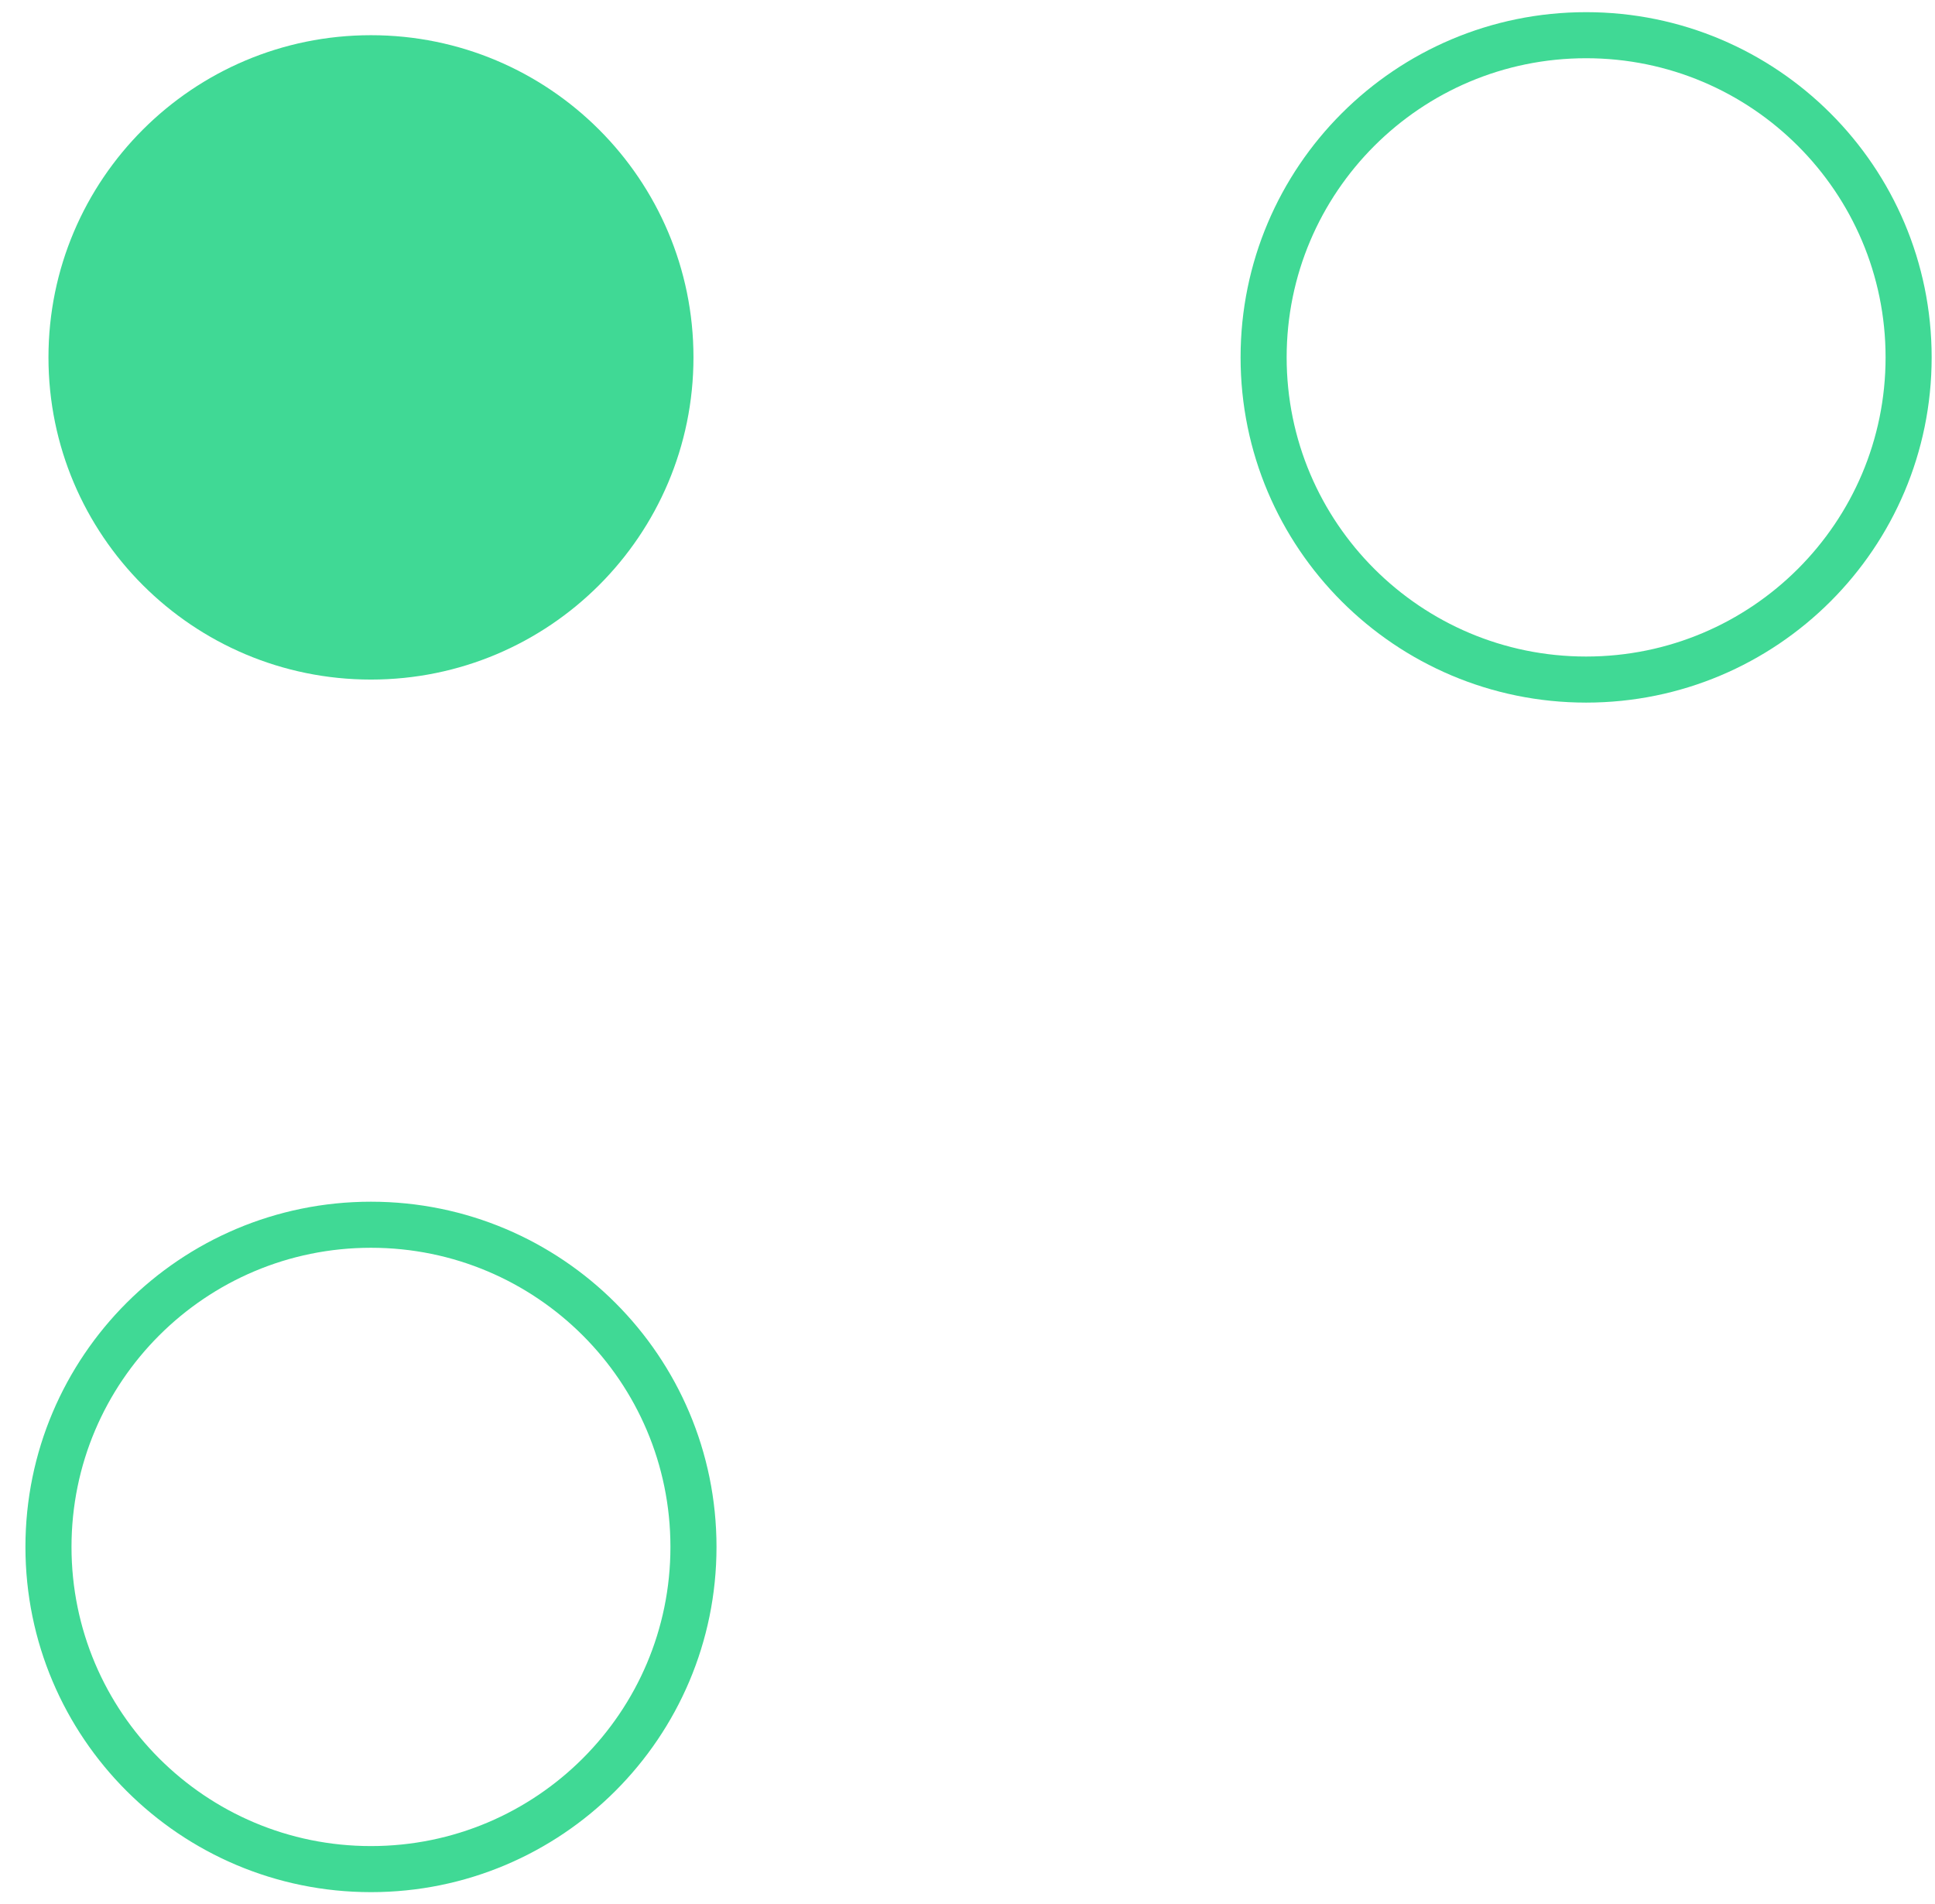
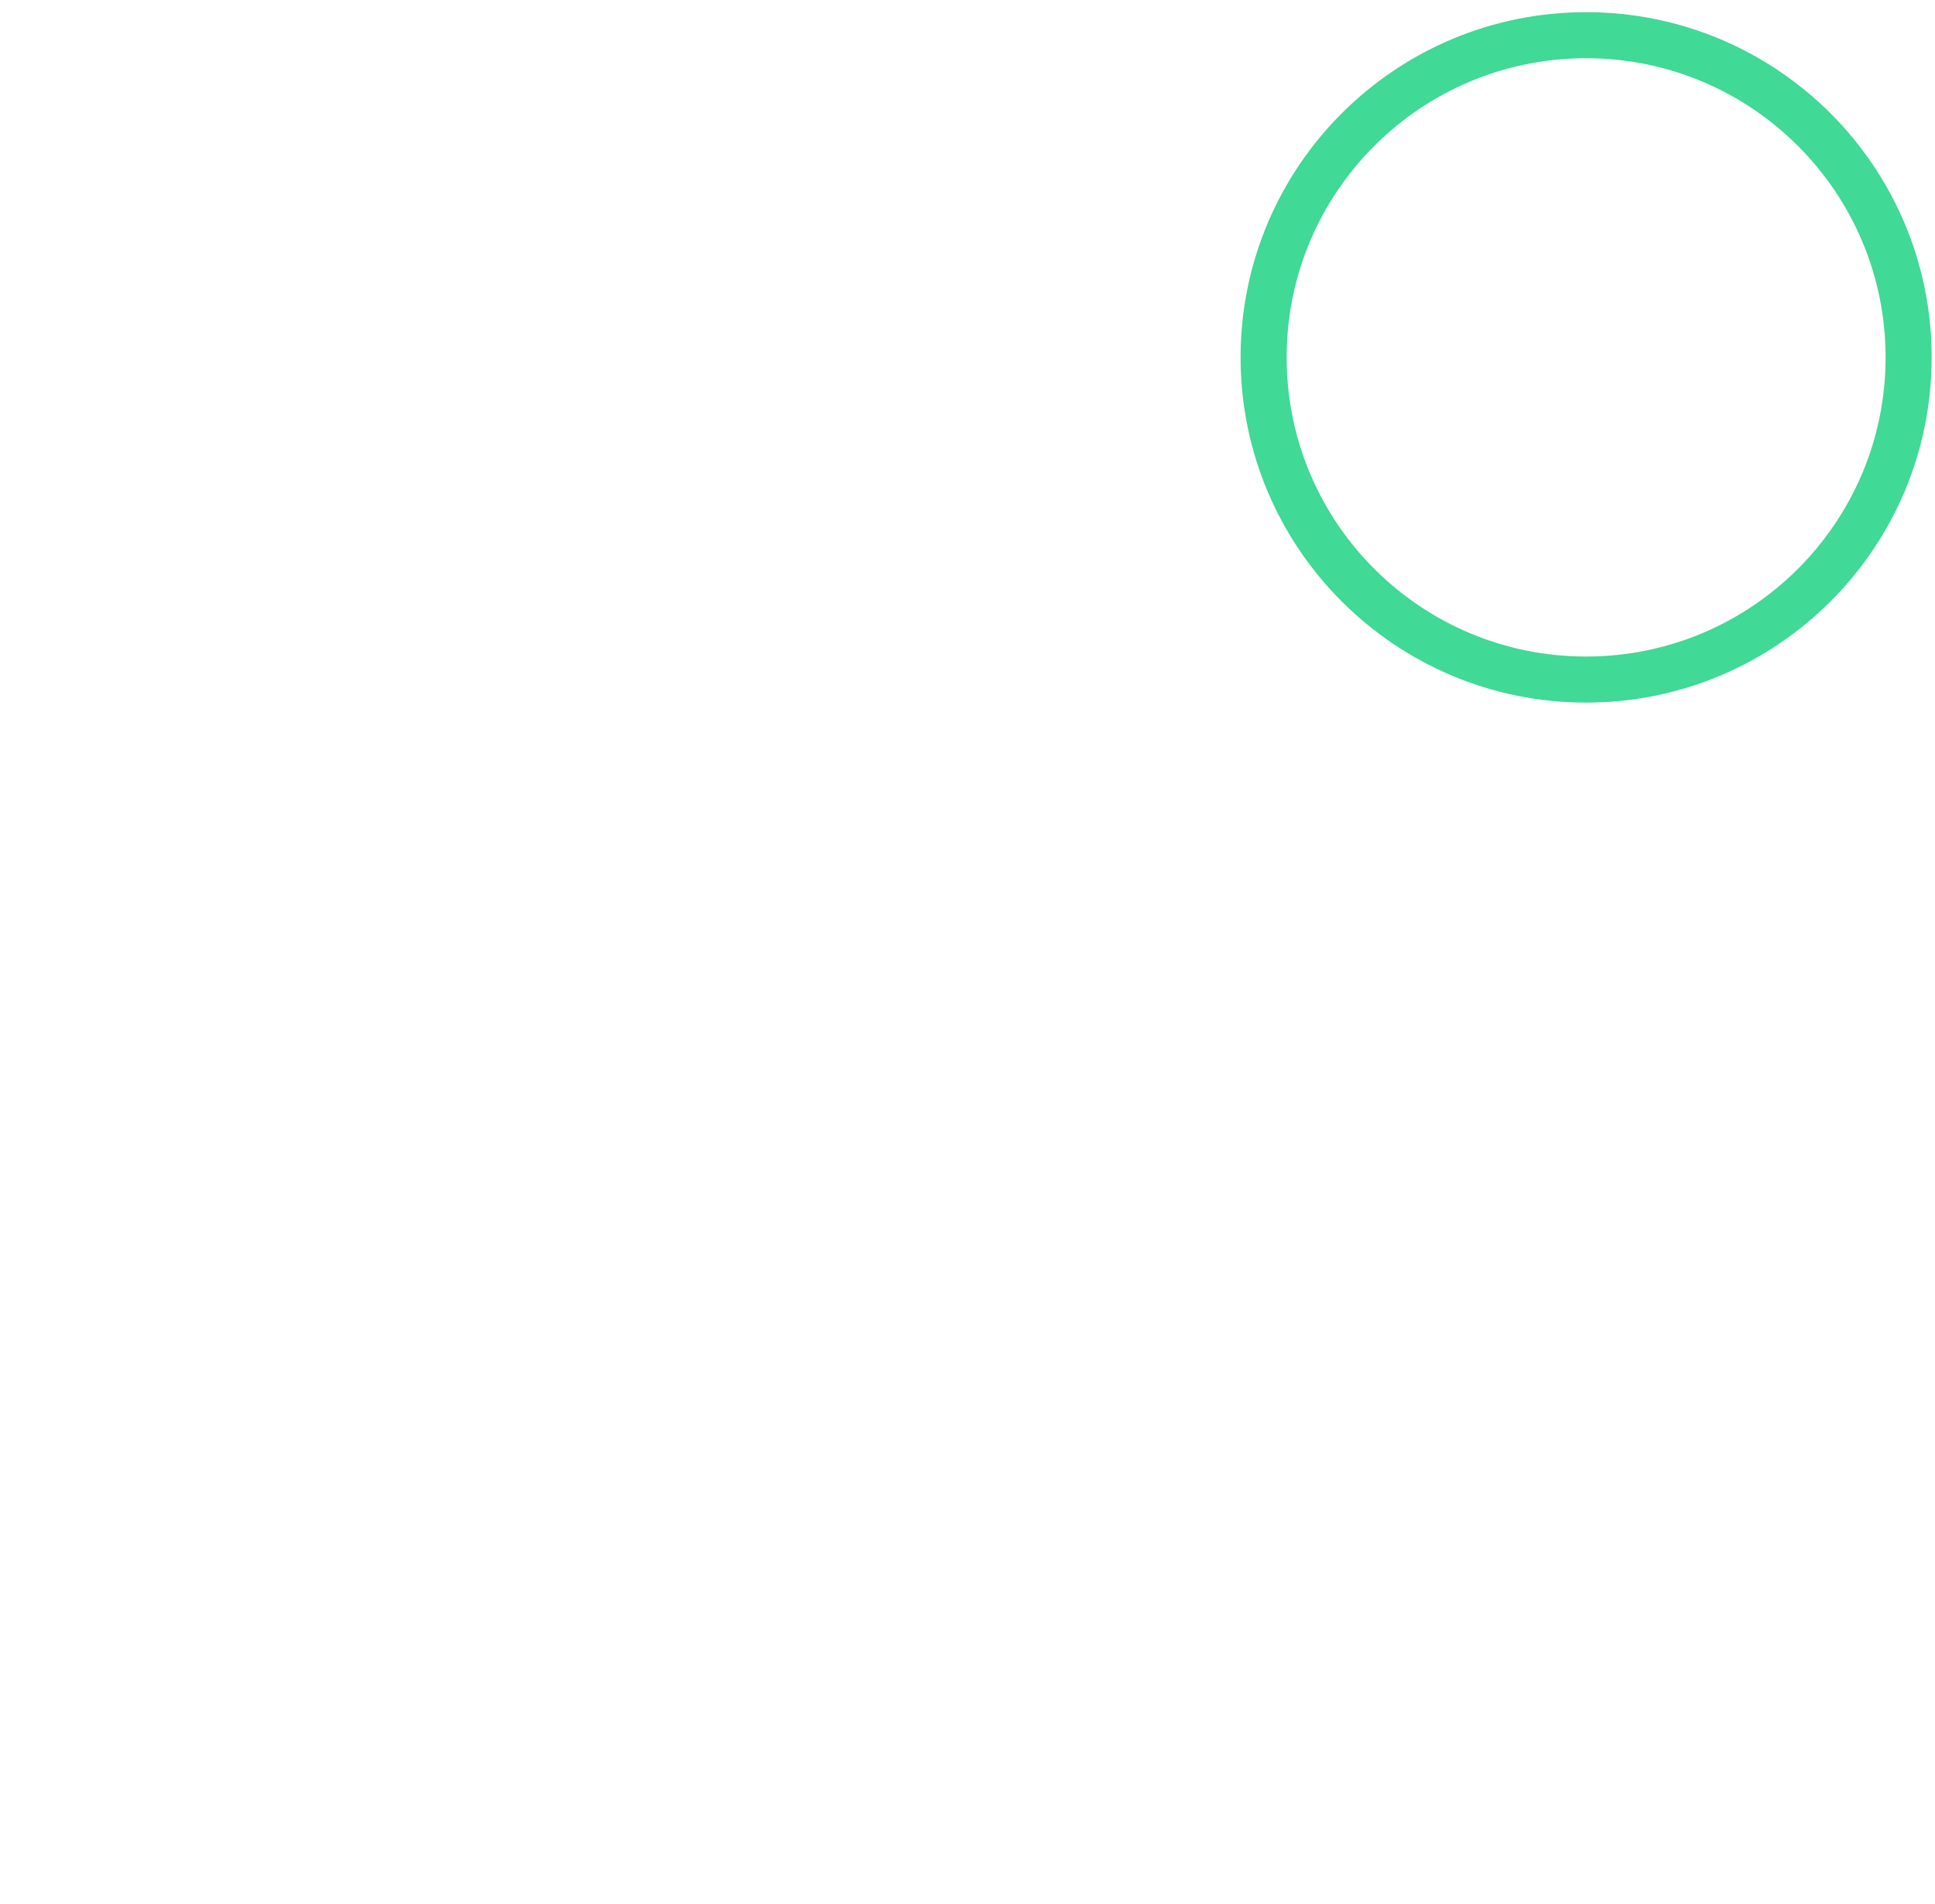
<svg xmlns="http://www.w3.org/2000/svg" width="63" height="62" viewBox="0 0 63 62" fill="none">
-   <path d="M12.078 60.856C17.877 60.856 22.578 56.159 22.578 50.366C22.578 44.572 17.877 39.876 12.078 39.876C6.279 39.876 1.578 44.572 1.578 50.366C1.578 56.159 6.279 60.856 12.078 60.856Z" stroke="#40D995" stroke-width="1.5" stroke-miterlimit="10" />
-   <path d="M12.078 22.126C17.877 22.126 22.578 17.43 22.578 11.636C22.578 5.843 17.877 1.146 12.078 1.146C6.279 1.146 1.578 5.843 1.578 11.636C1.578 17.43 6.279 22.126 12.078 22.126Z" fill="#40D995" />
  <path d="M51.641 22.126C57.44 22.126 62.141 17.43 62.141 11.636C62.141 5.843 57.44 1.146 51.641 1.146C45.842 1.146 41.141 5.843 41.141 11.636C41.141 17.43 45.842 22.126 51.641 22.126Z" stroke="#40D995" stroke-width="1.5" stroke-miterlimit="10" />
</svg>